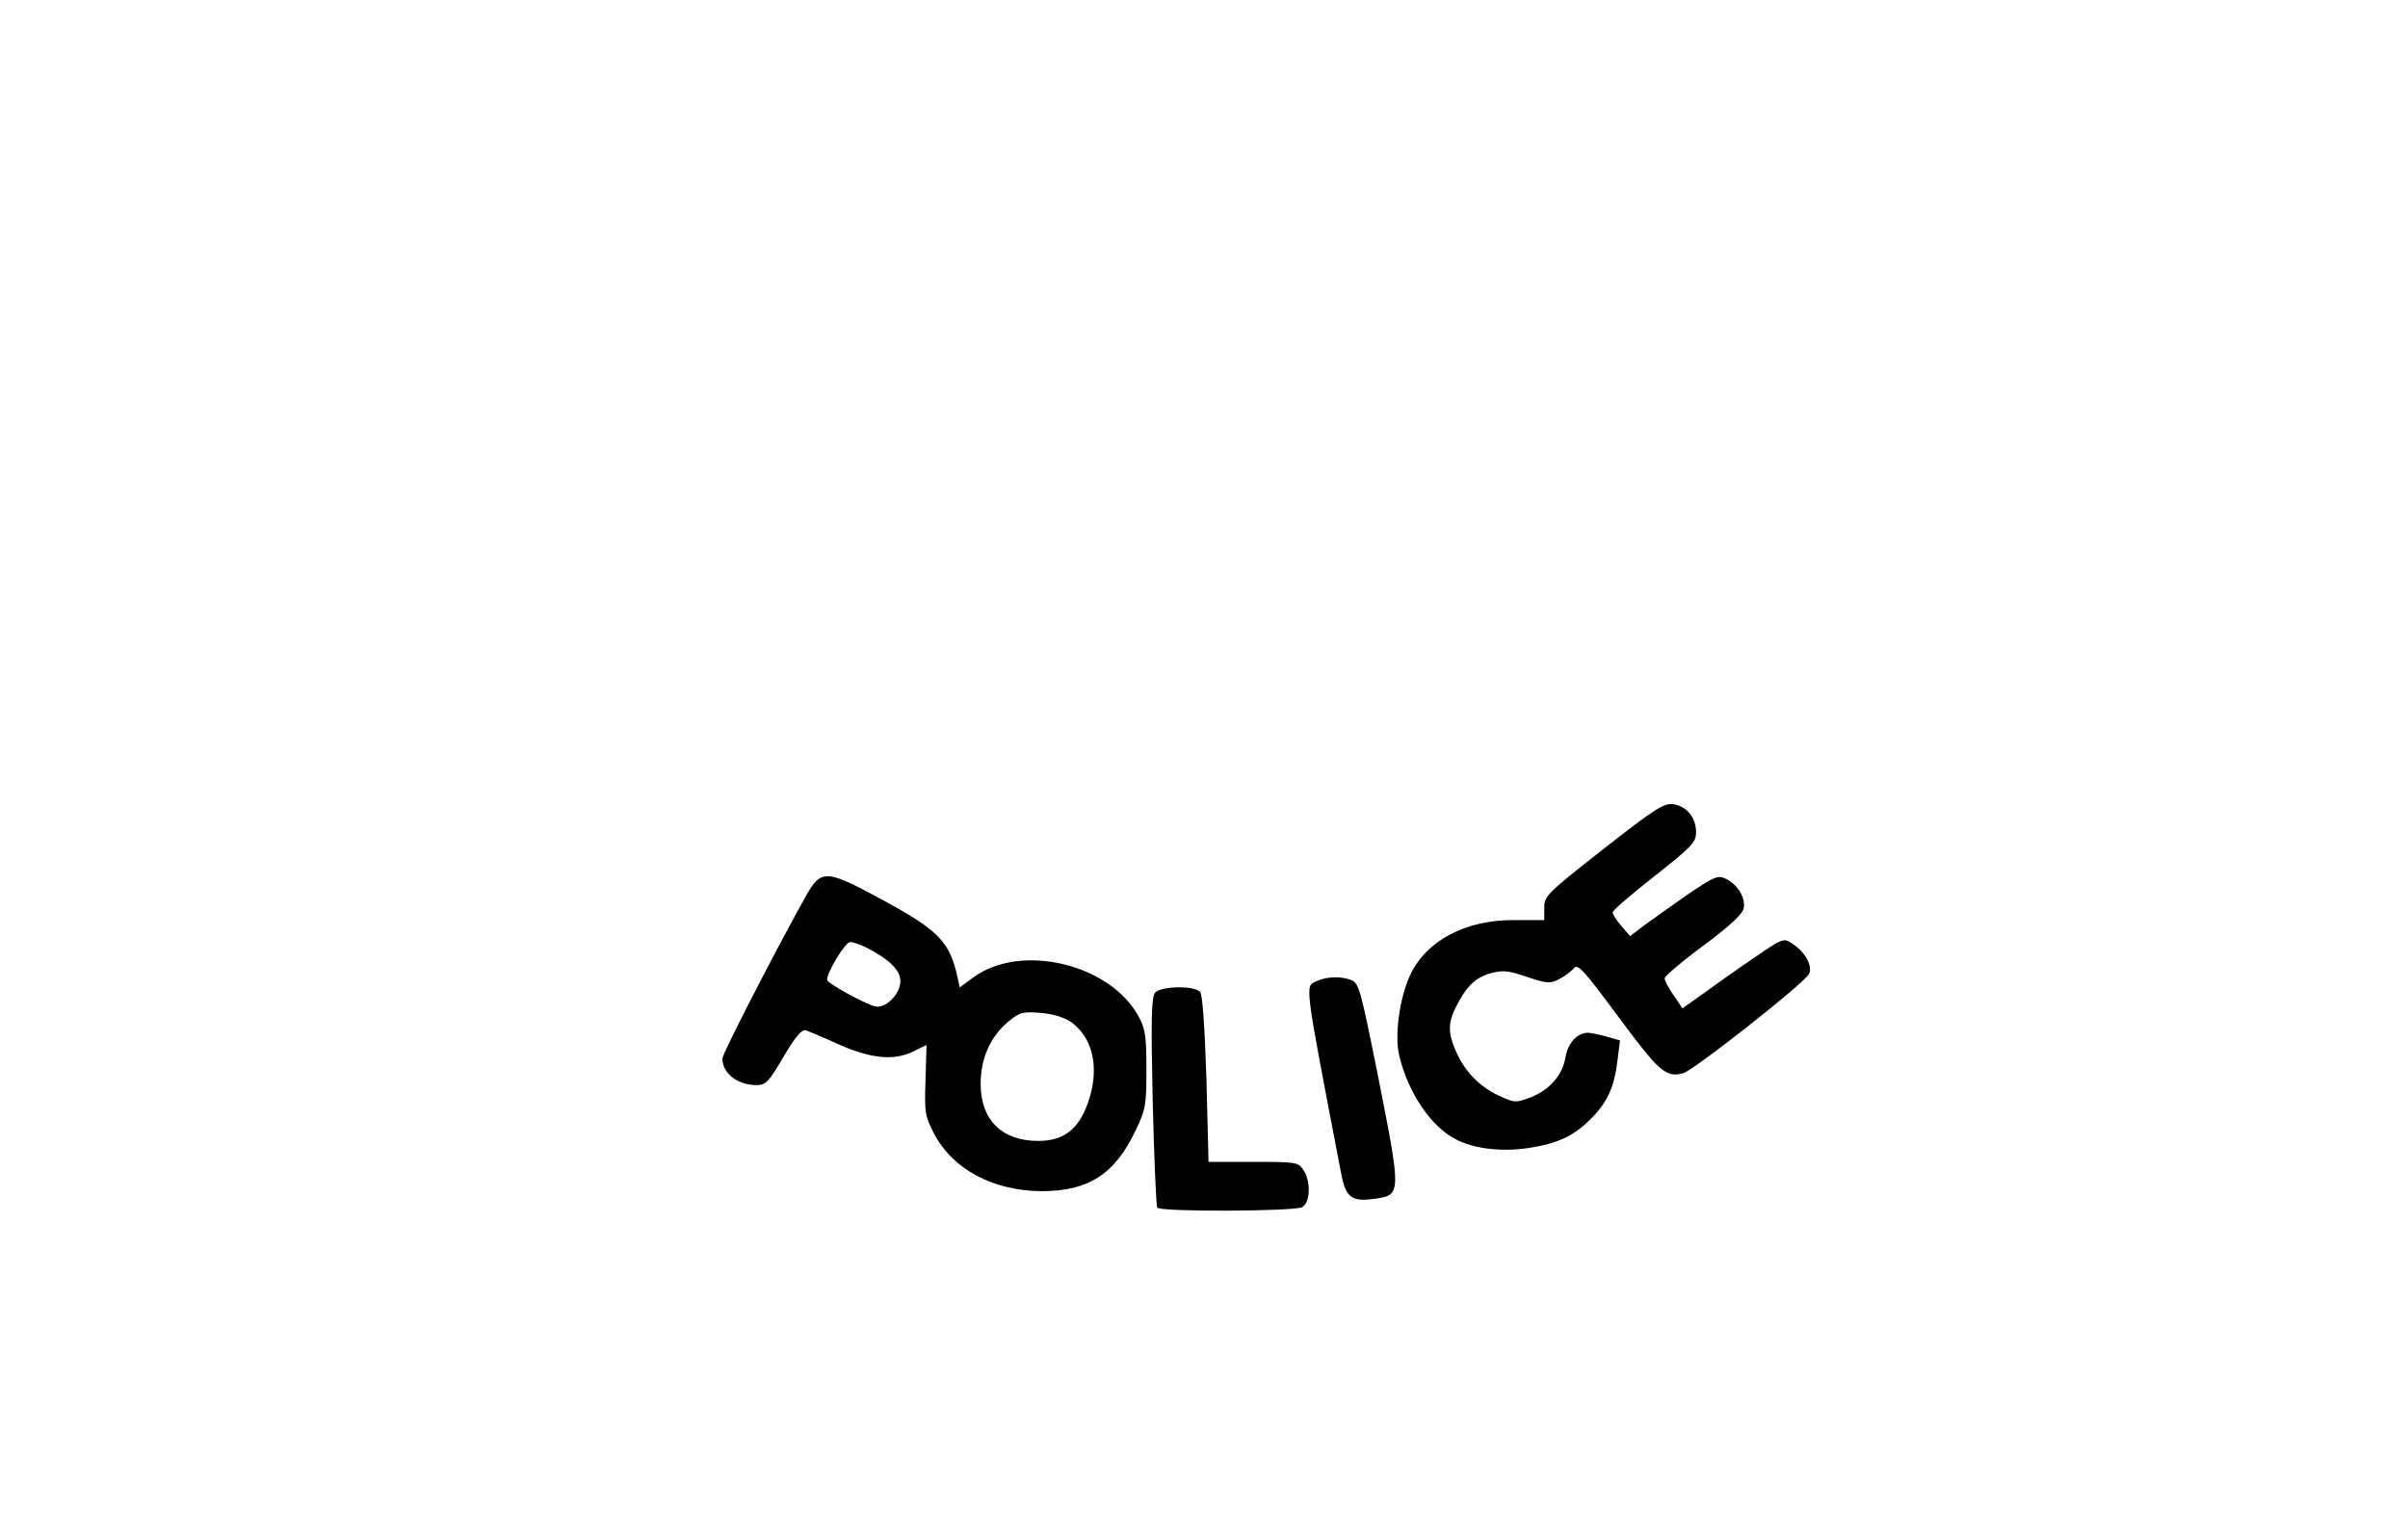
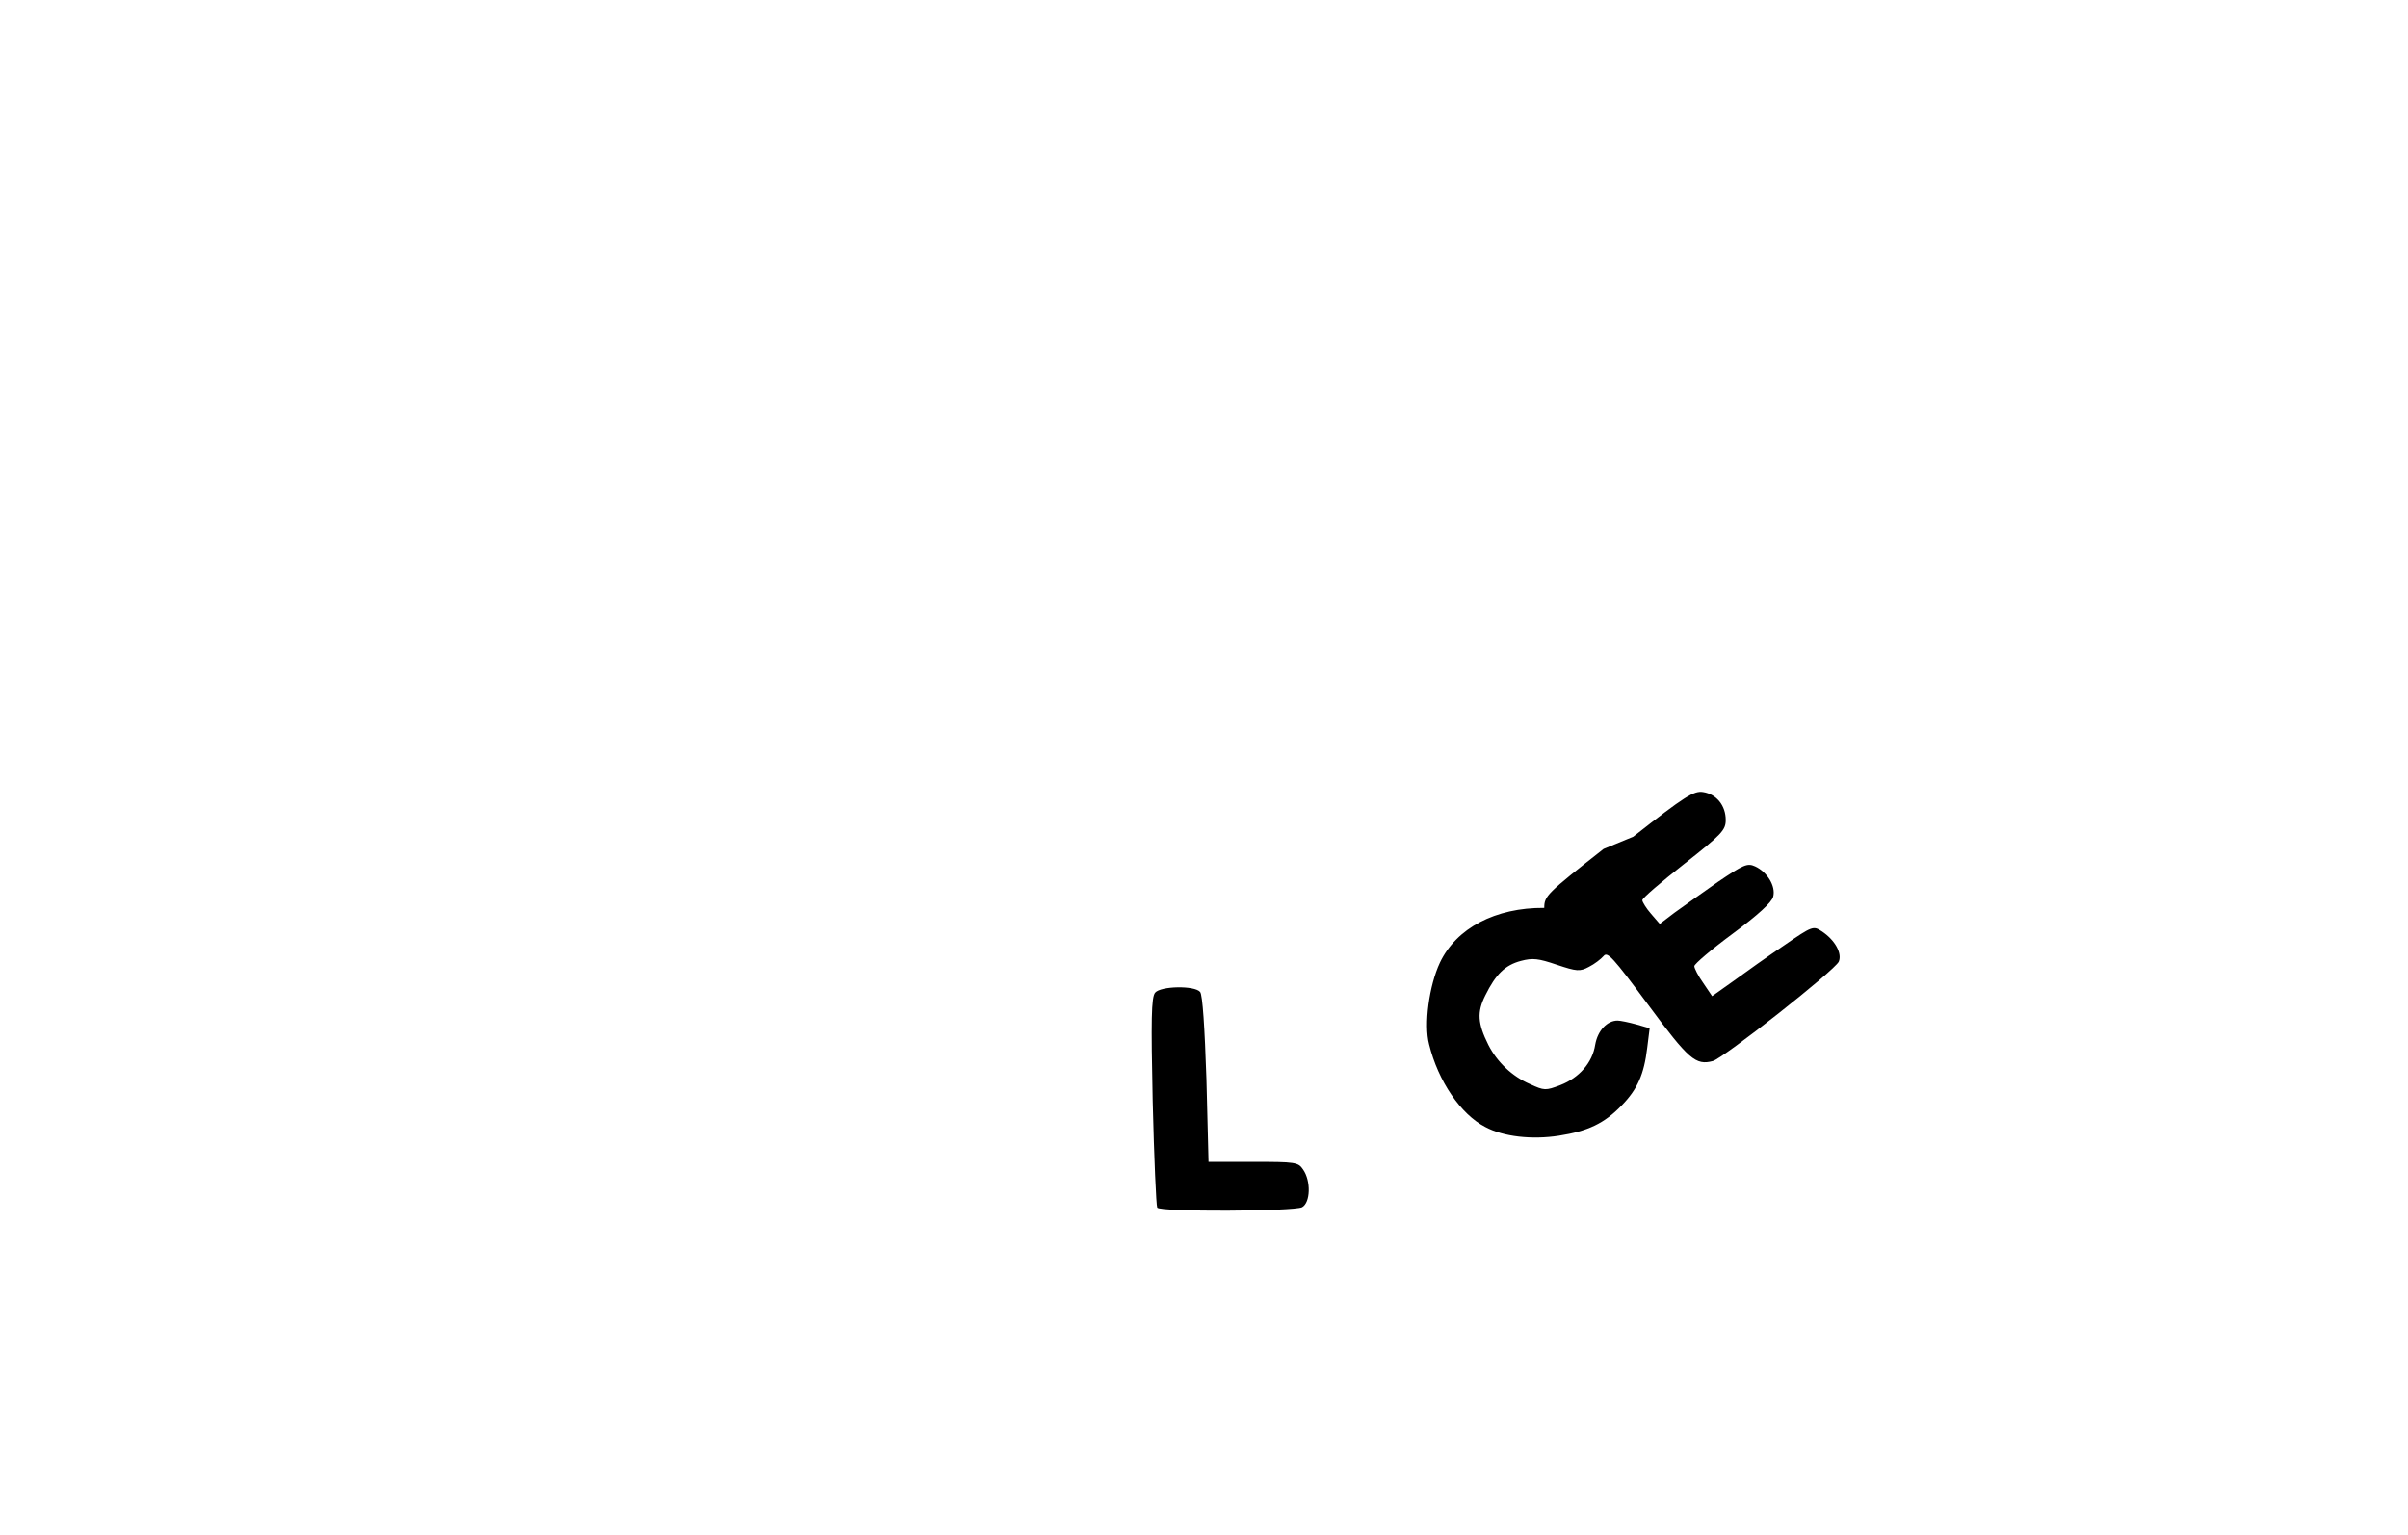
<svg xmlns="http://www.w3.org/2000/svg" version="1.0" width="690px" height="440px" viewBox="0 0 690 440" preserveAspectRatio="xMidYMid meet">
  <g transform="translate(0,440) scale(0.1,-0.1)" fill="#000000" stroke="none">
-     <path d="M4595 1967 c-163 -128 -170 -135 -170 -169 l0 -35 -85 0 c-140 1 -252 -58 -299 -157 -31 -66 -46 -177 -31 -234 26 -106 91 -201 161 -237 52 -28 134 -37 211 -25 83 13 130 35 180 87 45 46 64 89 73 165 l7 56 -38 11 c-22 6 -46 11 -54 11 -30 0 -57 -29 -64 -69 -8 -52 -46 -95 -100 -116 -42 -16 -46 -16 -87 3 -51 22 -94 63 -119 112 -31 62 -33 94 -9 142 30 61 57 87 102 99 34 9 50 7 103 -11 57 -19 66 -20 92 -6 16 8 34 22 42 31 11 14 27 -4 128 -140 116 -157 136 -174 185 -161 30 8 350 260 361 285 10 24 -11 62 -49 87 -24 16 -27 15 -107 -40 -46 -31 -111 -77 -145 -102 l-62 -44 -25 37 c-15 21 -26 43 -26 49 0 6 49 48 110 93 73 54 112 90 116 106 8 30 -17 71 -52 87 -22 10 -33 5 -107 -45 -45 -32 -101 -71 -124 -88 l-42 -32 -25 29 c-14 16 -25 34 -25 39 0 6 54 52 120 104 108 85 119 97 119 126 0 41 -26 74 -65 80 -26 4 -51 -11 -200 -128z" />
-     <path d="M2307 1828 c-90 -162 -237 -448 -237 -462 0 -42 43 -76 98 -76 26 0 35 9 77 81 35 59 52 79 64 76 9 -3 52 -21 96 -41 92 -41 160 -47 215 -18 l35 17 -3 -100 c-3 -94 -2 -103 25 -155 54 -102 169 -163 308 -164 134 0 210 49 269 174 29 60 31 73 31 175 0 94 -3 116 -22 151 -81 151 -336 212 -472 114 l-41 -30 -6 28 c-23 104 -53 135 -221 226 -158 85 -170 86 -216 4z m176 -144 c66 -34 97 -65 97 -96 0 -38 -44 -81 -74 -72 -36 11 -136 66 -136 76 0 22 52 108 66 108 8 0 29 -7 47 -16z m587 -214 c58 -42 79 -121 54 -210 -26 -91 -70 -130 -149 -130 -104 0 -165 60 -165 163 0 74 27 134 78 178 34 28 42 30 94 26 36 -3 68 -13 88 -27z" />
-     <path d="M3773 1588 c-34 -16 -38 11 70 -551 13 -69 30 -82 95 -73 78 11 78 11 10 355 -49 244 -54 264 -76 272 -30 12 -71 10 -99 -3z" />
+     <path d="M4595 1967 c-163 -128 -170 -135 -170 -169 c-140 1 -252 -58 -299 -157 -31 -66 -46 -177 -31 -234 26 -106 91 -201 161 -237 52 -28 134 -37 211 -25 83 13 130 35 180 87 45 46 64 89 73 165 l7 56 -38 11 c-22 6 -46 11 -54 11 -30 0 -57 -29 -64 -69 -8 -52 -46 -95 -100 -116 -42 -16 -46 -16 -87 3 -51 22 -94 63 -119 112 -31 62 -33 94 -9 142 30 61 57 87 102 99 34 9 50 7 103 -11 57 -19 66 -20 92 -6 16 8 34 22 42 31 11 14 27 -4 128 -140 116 -157 136 -174 185 -161 30 8 350 260 361 285 10 24 -11 62 -49 87 -24 16 -27 15 -107 -40 -46 -31 -111 -77 -145 -102 l-62 -44 -25 37 c-15 21 -26 43 -26 49 0 6 49 48 110 93 73 54 112 90 116 106 8 30 -17 71 -52 87 -22 10 -33 5 -107 -45 -45 -32 -101 -71 -124 -88 l-42 -32 -25 29 c-14 16 -25 34 -25 39 0 6 54 52 120 104 108 85 119 97 119 126 0 41 -26 74 -65 80 -26 4 -51 -11 -200 -128z" />
    <path d="M3310 1555 c-11 -13 -12 -78 -7 -311 4 -163 10 -300 13 -305 7 -13 391 -11 415 1 24 13 26 75 3 108 -14 21 -22 22 -143 22 l-128 0 -6 237 c-5 149 -11 241 -18 250 -16 19 -113 17 -129 -2z" />
  </g>
</svg>